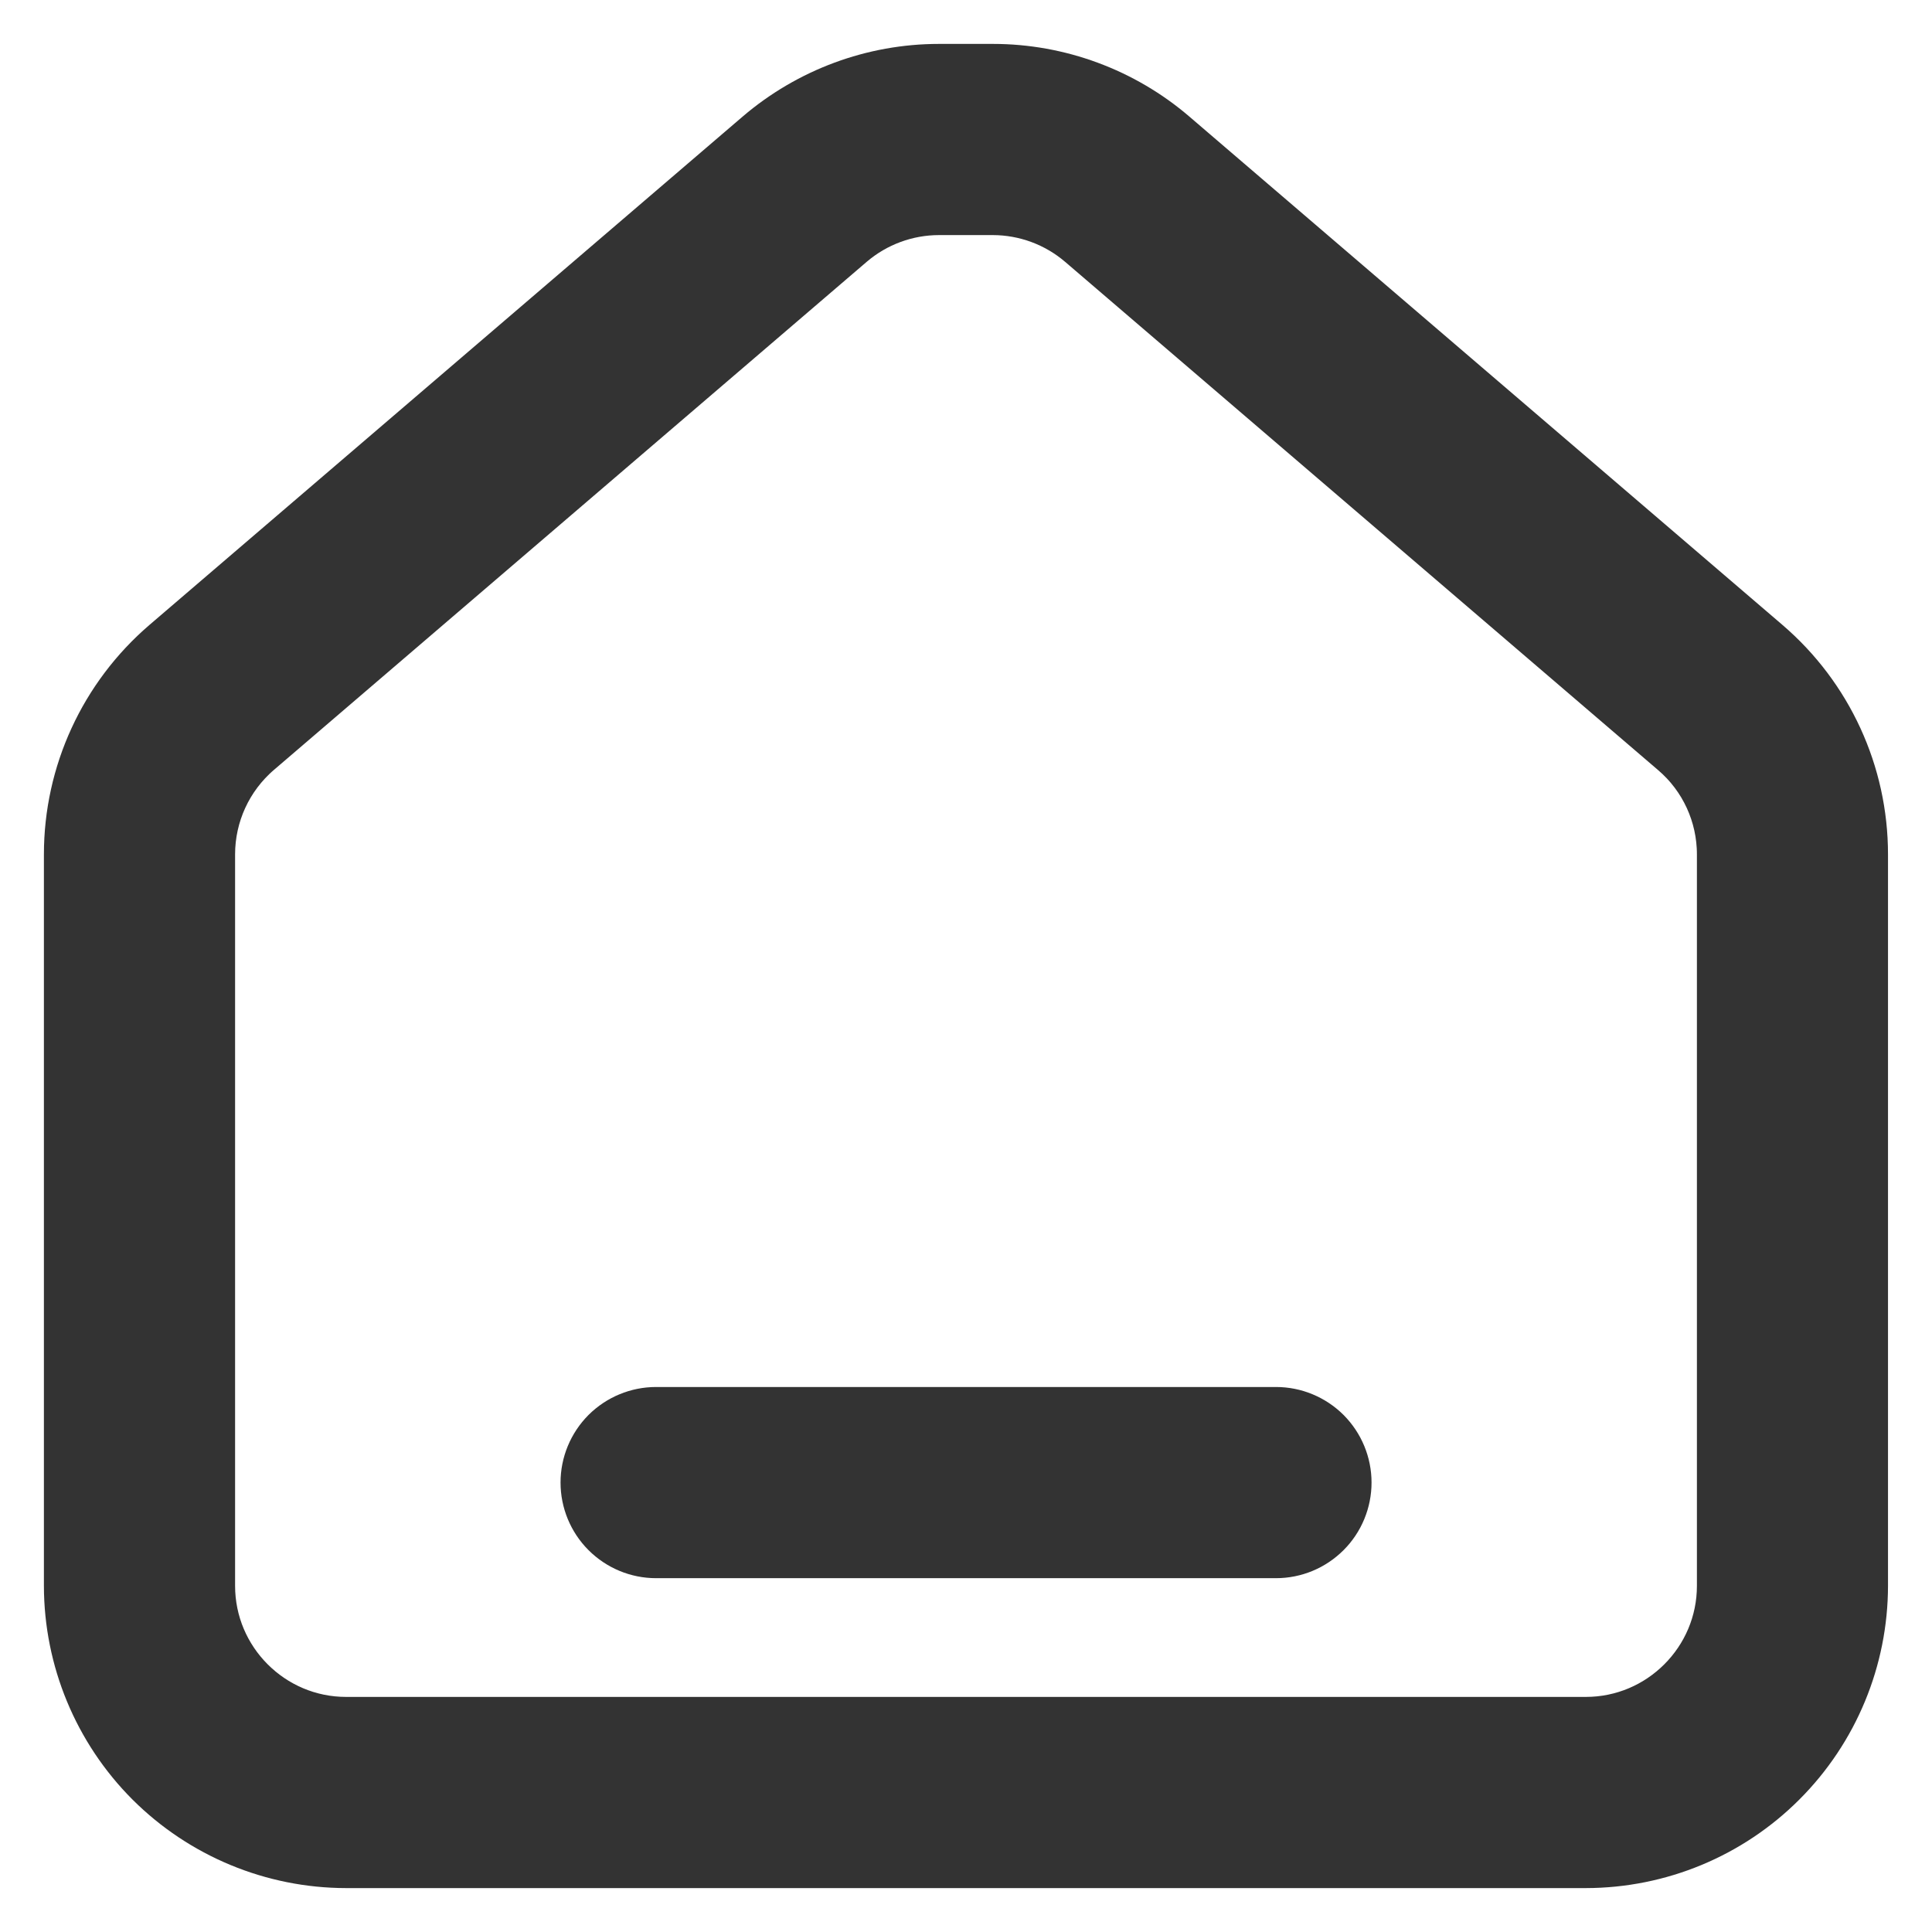
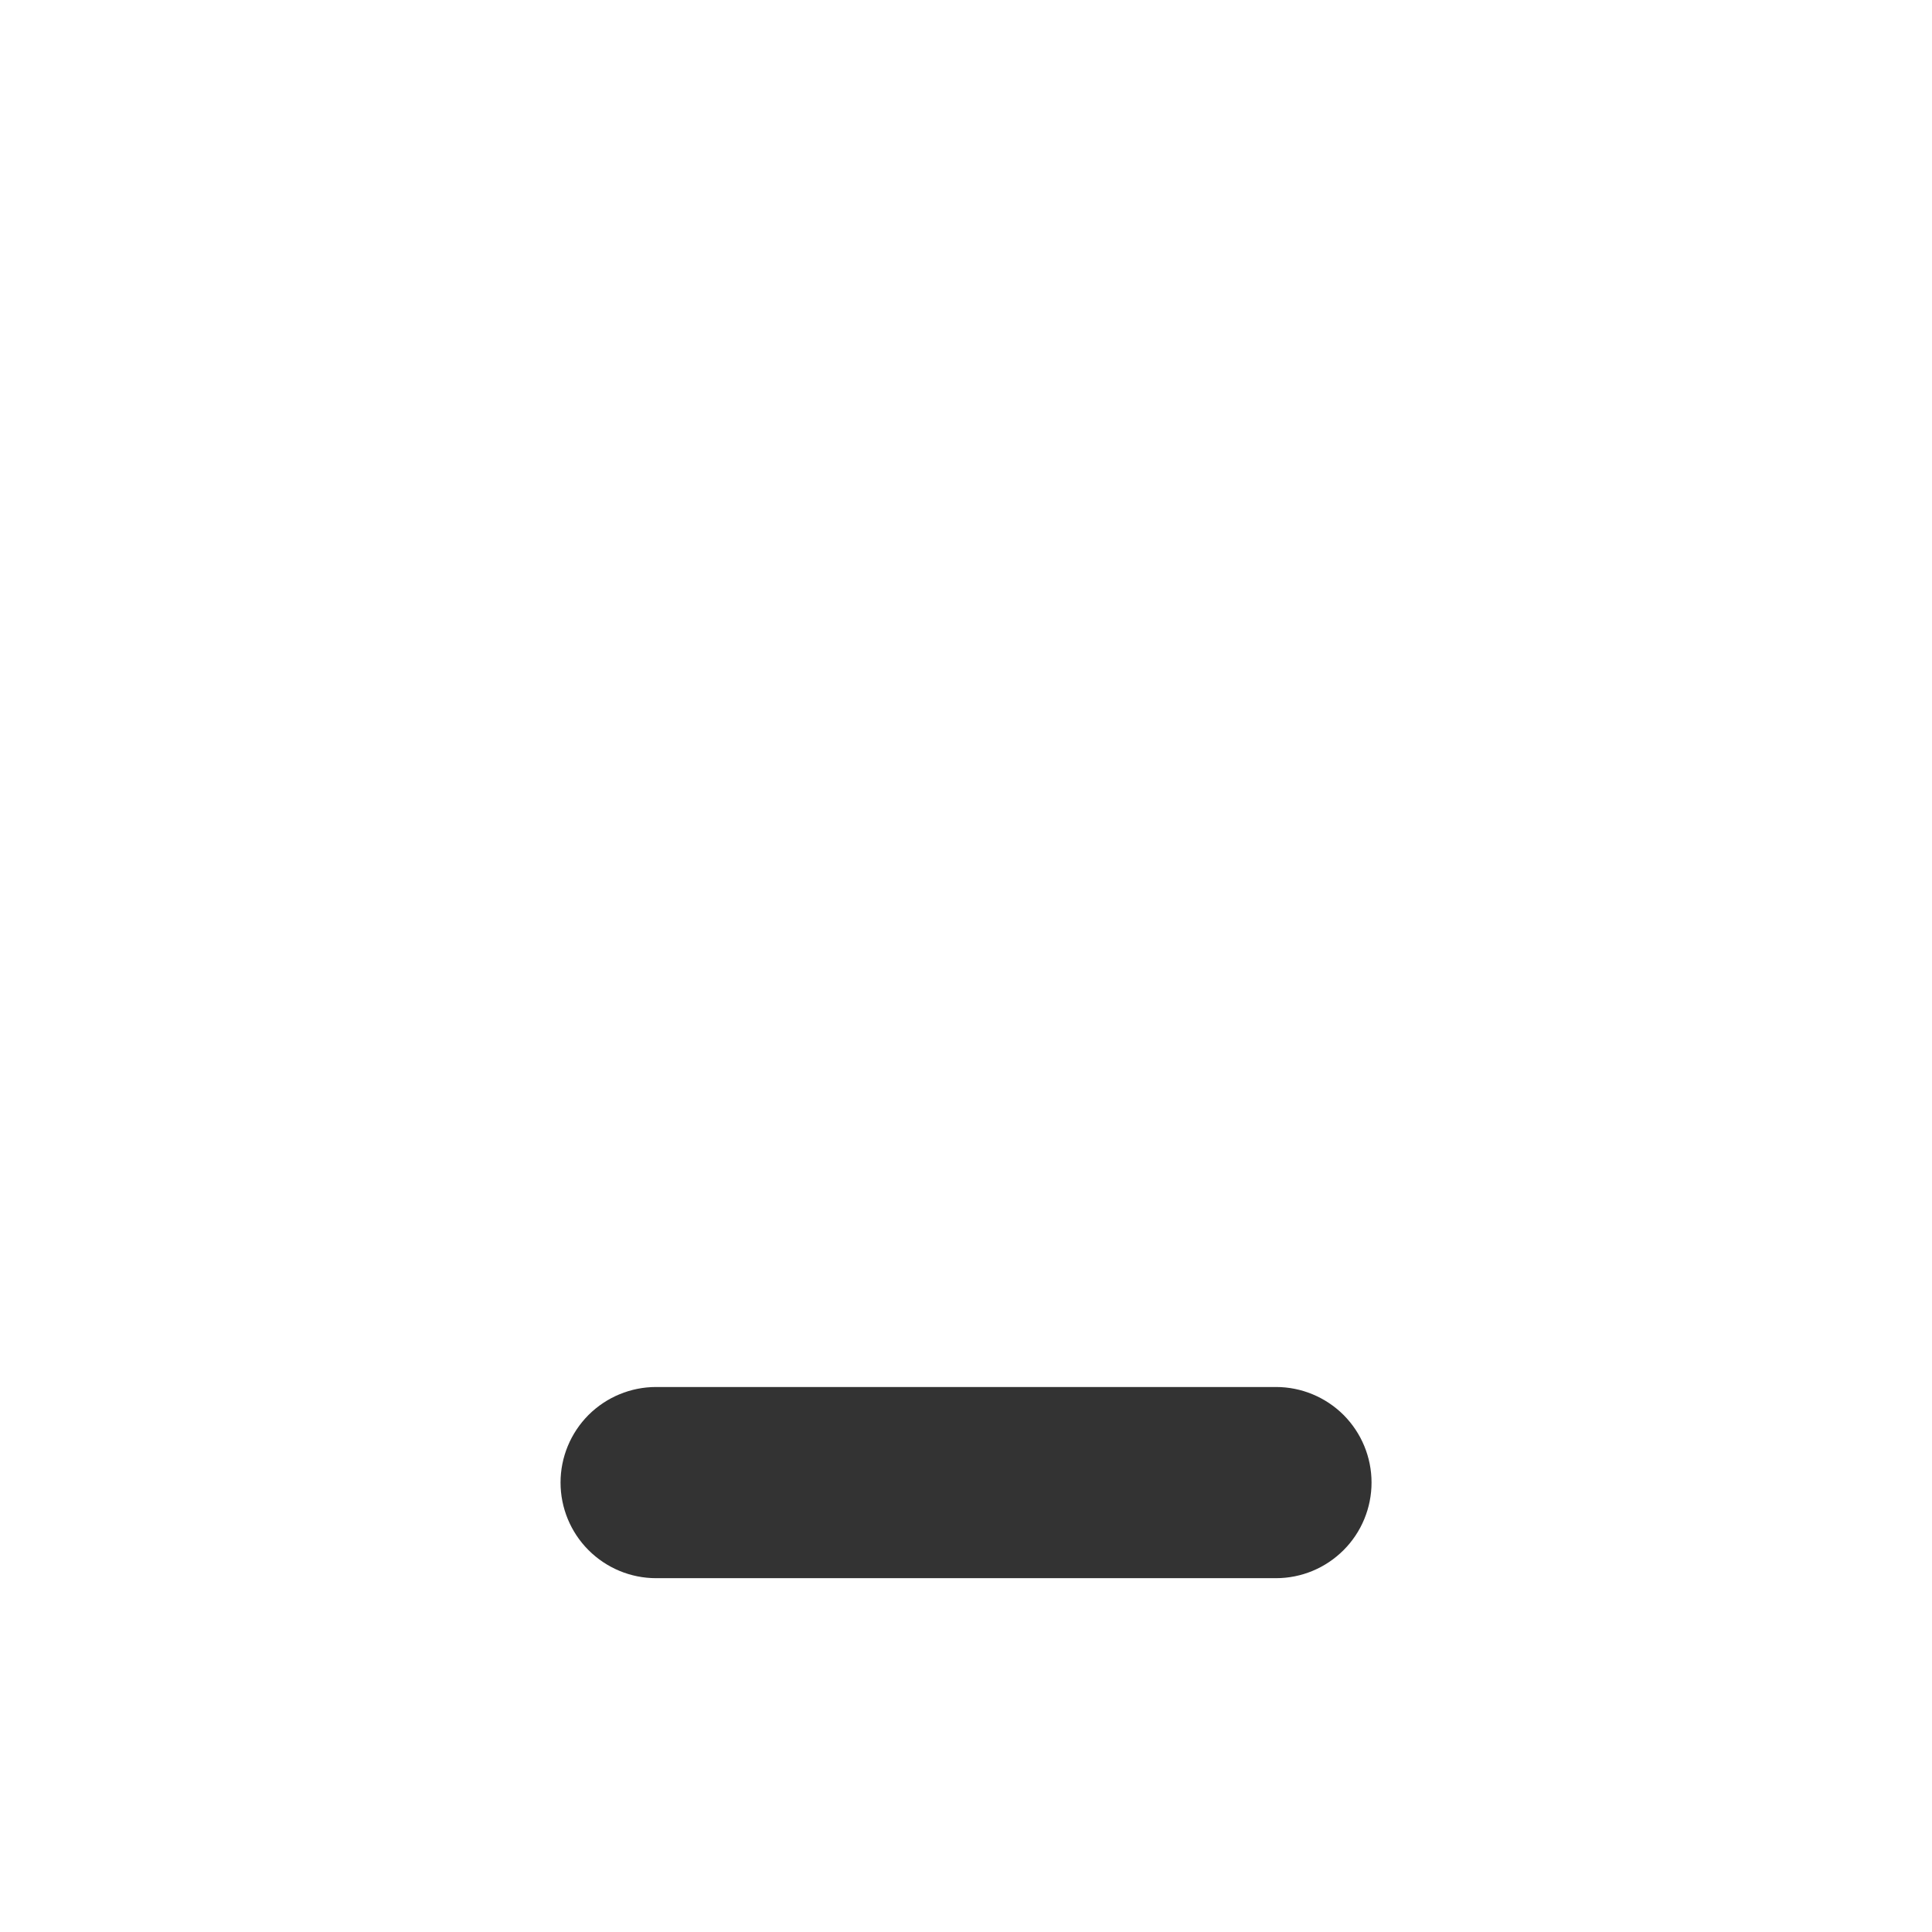
<svg xmlns="http://www.w3.org/2000/svg" width="22" height="22" viewBox="0 0 22 22" fill="none">
-   <path d="M18.058 21H3.941C3.162 20.999 2.414 20.689 1.862 20.138C1.311 19.586 1.001 18.838 1 18.058V9.729C1 8.87 1.375 8.056 2.027 7.496L8.781 1.708C9.314 1.252 9.992 1 10.693 1H11.307C12.007 1 12.688 1.252 13.219 1.708L19.972 7.496C20.625 8.056 20.999 8.87 20.999 9.729V18.058C20.998 18.838 20.688 19.586 20.137 20.137C19.586 20.689 18.838 20.999 18.058 21ZM10.693 2.177C10.273 2.177 9.866 2.327 9.546 2.6L2.793 8.388C2.401 8.725 2.177 9.214 2.177 9.729V18.058C2.177 19.031 2.969 19.823 3.941 19.823H18.058C19.031 19.823 19.823 19.031 19.823 18.058V9.729C19.823 9.214 19.599 8.725 19.207 8.39L12.454 2.602C12.134 2.328 11.727 2.178 11.307 2.177H10.693Z" fill="#333333" stroke="#333333" />
  <path d="M14.53 17.471H7.471C7.315 17.471 7.166 17.409 7.055 17.298C6.945 17.188 6.883 17.038 6.883 16.882C6.883 16.726 6.945 16.577 7.055 16.466C7.166 16.356 7.315 16.294 7.471 16.294H14.53C14.686 16.294 14.835 16.356 14.946 16.466C15.056 16.577 15.118 16.726 15.118 16.882C15.118 17.038 15.056 17.188 14.946 17.298C14.835 17.409 14.686 17.471 14.53 17.471Z" fill="#333333" stroke="#333333" />
</svg>